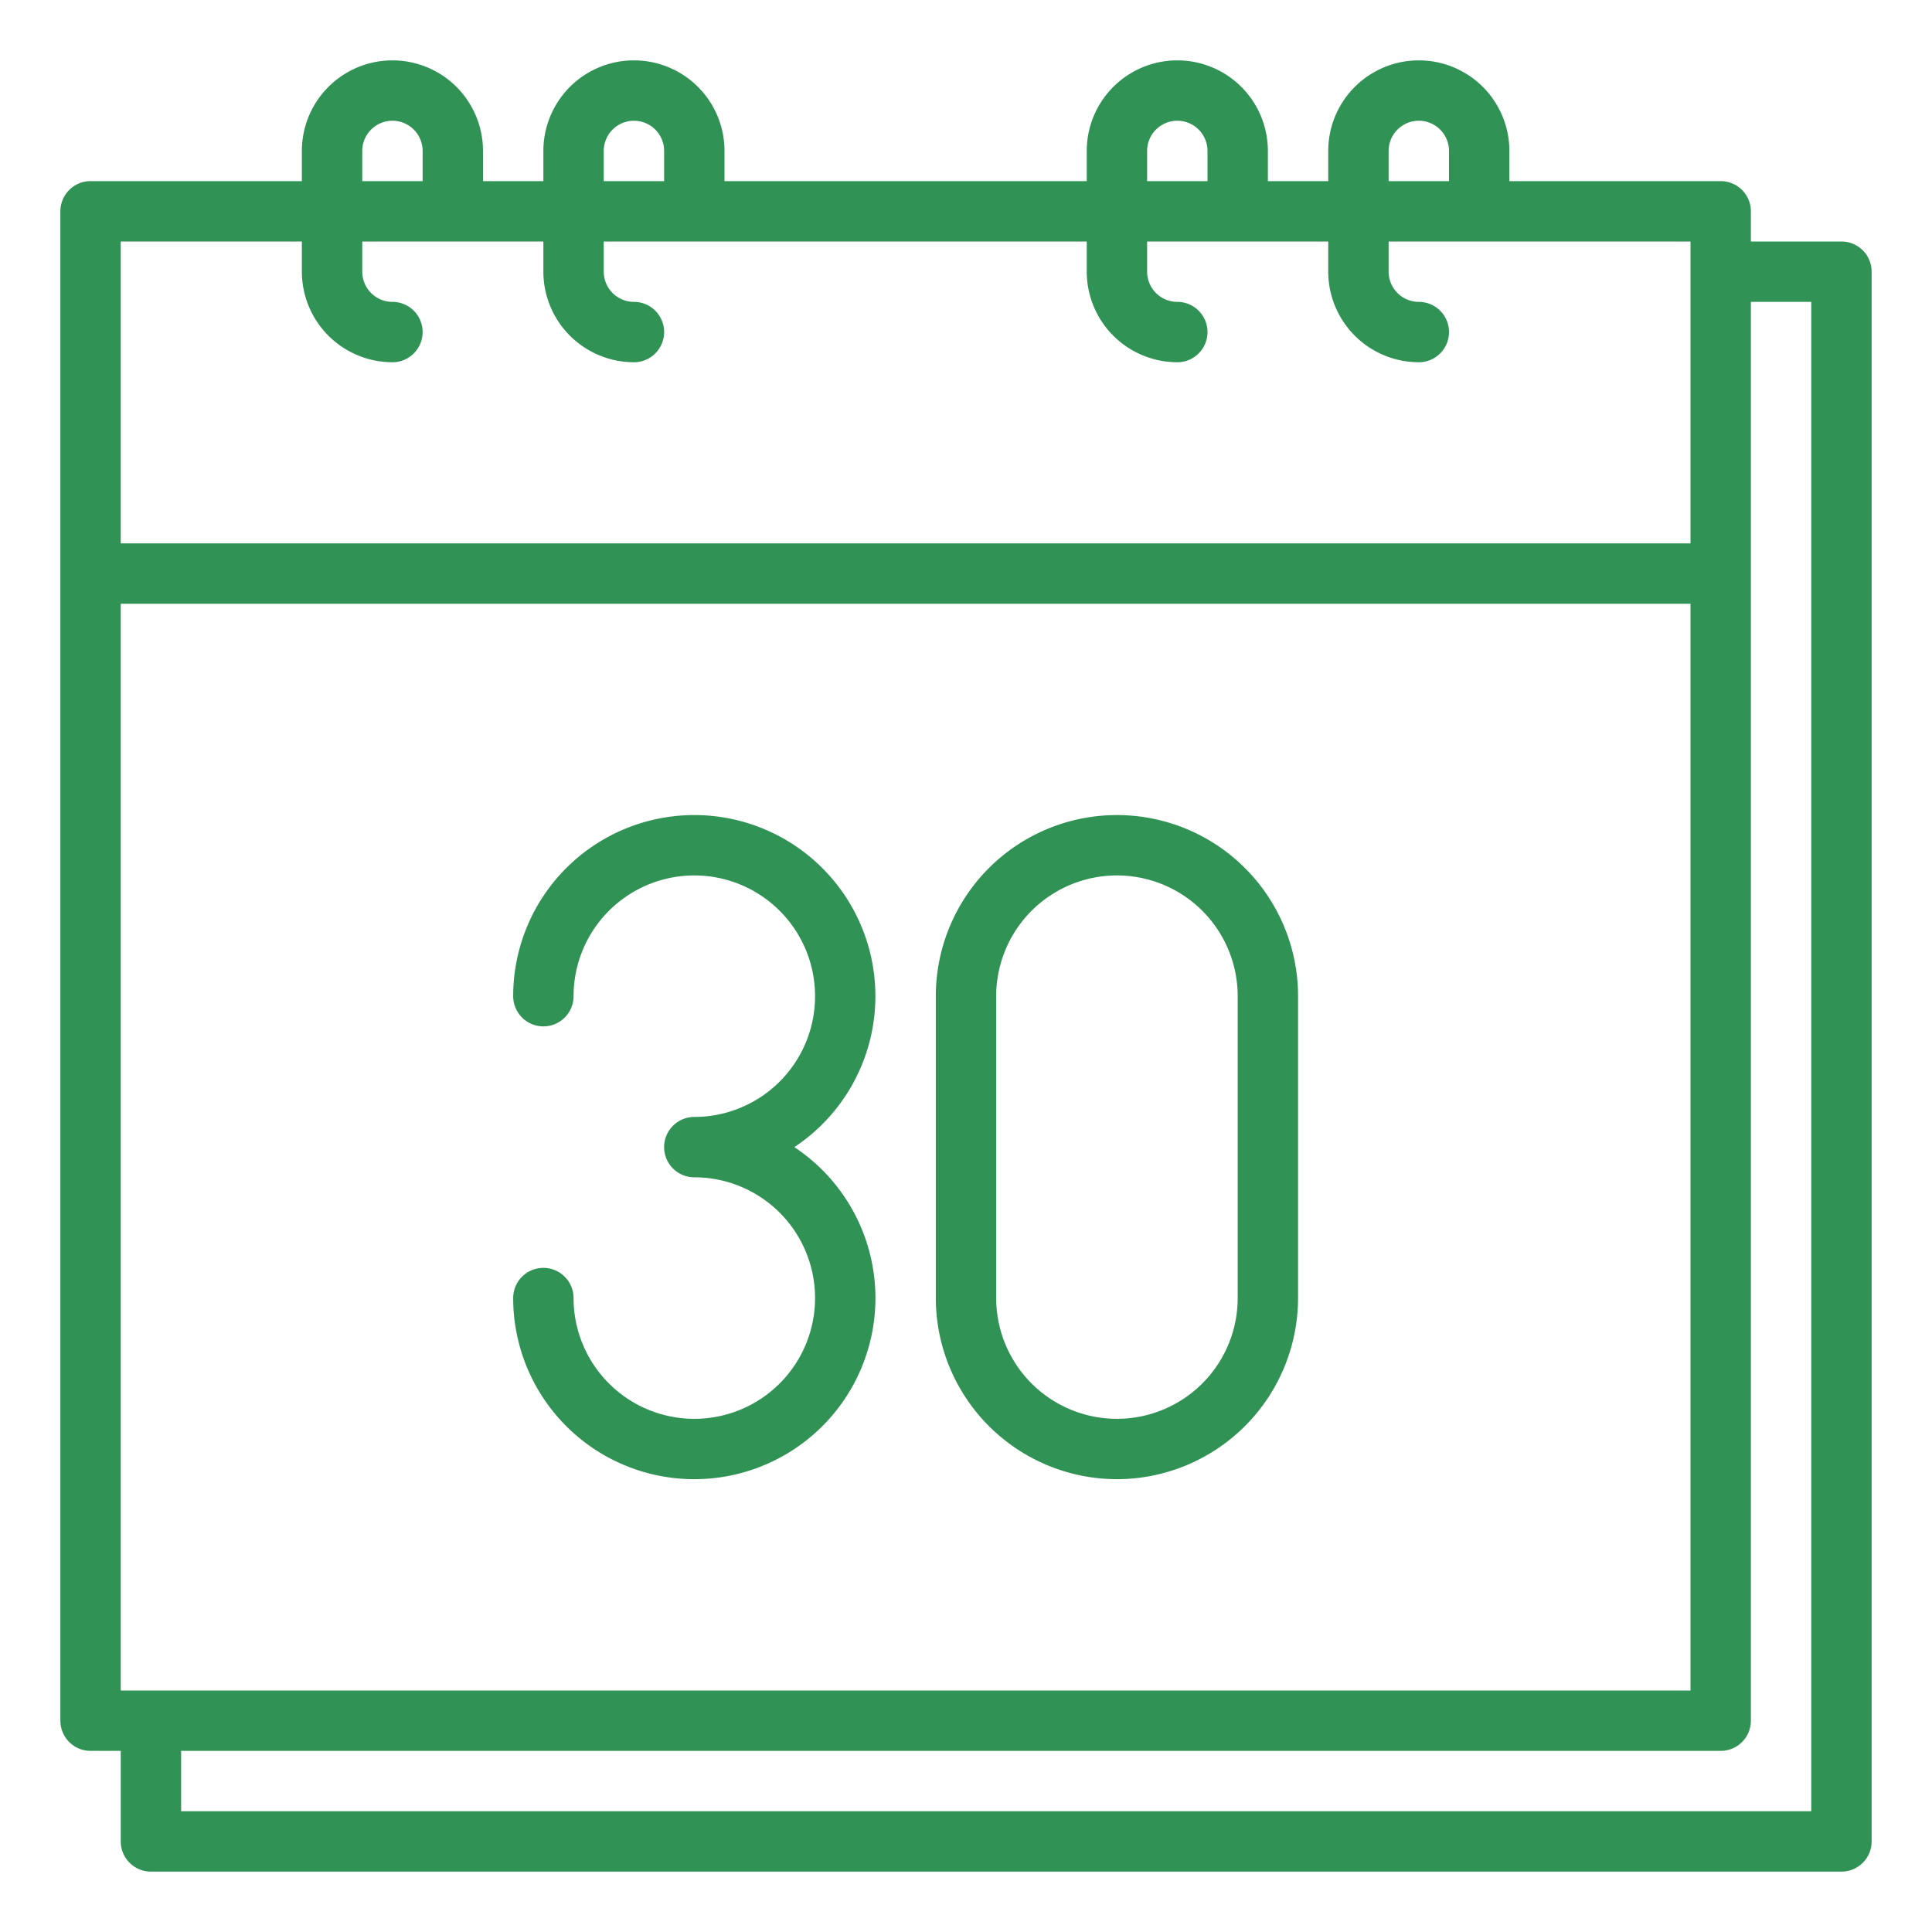
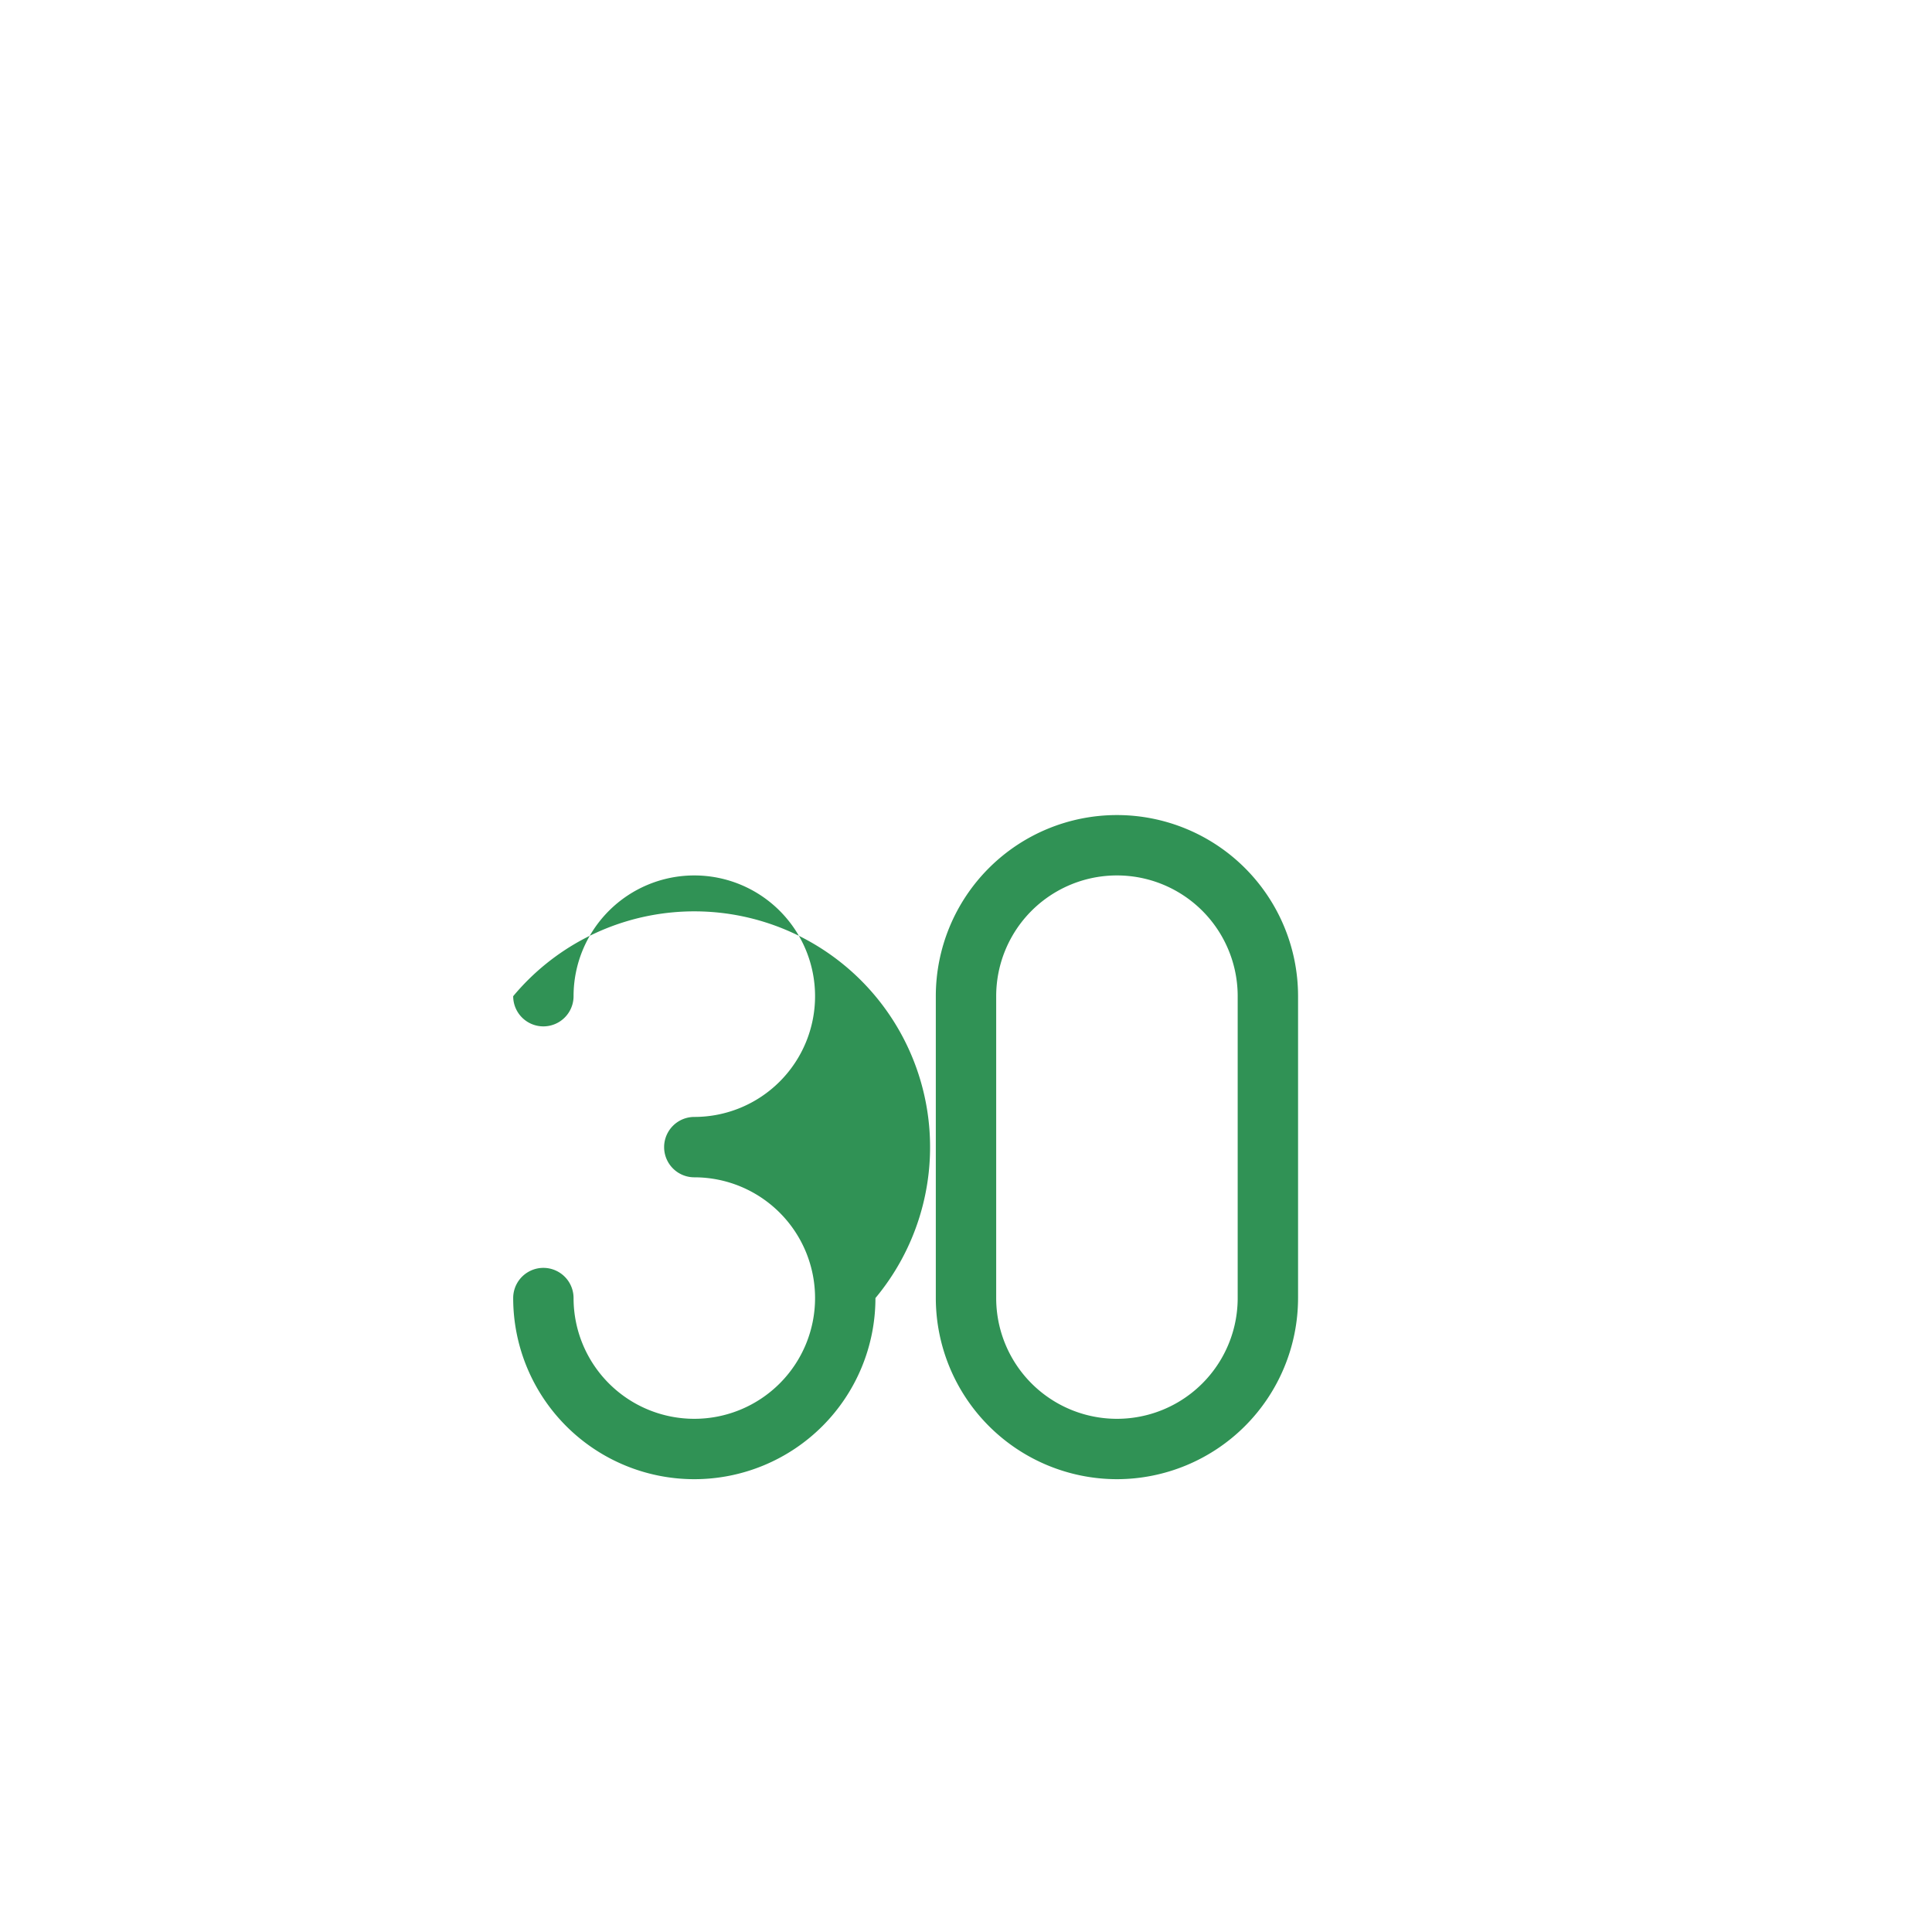
<svg xmlns="http://www.w3.org/2000/svg" xml:space="preserve" width="512" height="512" style="enable-background:new 0 0 512 512">
  <g fill="#309255">
-     <path d="M488 64h-24v-8a8 8 0 0 0-8-8h-56v-8a24 24 0 0 0-48 0v8h-16v-8a24 24 0 0 0-48 0v8h-96v-8a24 24 0 0 0-48 0v8h-16v-8a24 24 0 0 0-48 0v8H24a8 8 0 0 0-8 8v400a8 8 0 0 0 8 8h8v24a8 8 0 0 0 8 8h448a8 8 0 0 0 8-8V72a8 8 0 0 0-8-8ZM32 448V160h416v288ZM368 40a8 8 0 0 1 16 0v8h-16Zm-64 0a8 8 0 0 1 16 0v8h-16Zm-144 0a8 8 0 0 1 16 0v8h-16Zm-64 0a8 8 0 0 1 16 0v8H96ZM80 64v8a24.028 24.028 0 0 0 24 24 8 8 0 0 0 0-16 8.009 8.009 0 0 1-8-8v-8h48v8a24.028 24.028 0 0 0 24 24 8 8 0 0 0 0-16 8.009 8.009 0 0 1-8-8v-8h128v8a24.028 24.028 0 0 0 24 24 8 8 0 0 0 0-16 8.009 8.009 0 0 1-8-8v-8h48v8a24.028 24.028 0 0 0 24 24 8 8 0 0 0 0-16 8.009 8.009 0 0 1-8-8v-8h80v80H32V64Zm400 416H48v-16h408a8 8 0 0 0 8-8V80h16Z" data-original="#000000" />
-     <path d="M232 344a47.994 47.994 0 0 0-21.493-40A47.994 47.994 0 1 0 136 264a8 8 0 0 0 16 0 32 32 0 1 1 32 32 8 8 0 0 0 0 16 32 32 0 1 1-32 32 8 8 0 0 0-16 0 48 48 0 0 0 96 0Zm64 48a48.053 48.053 0 0 0 48-48v-80a48 48 0 0 0-96 0v80a48.053 48.053 0 0 0 48 48Zm-32-128a32 32 0 0 1 64 0v80a32 32 0 0 1-64 0Z" data-original="#000000" />
+     <path d="M232 344A47.994 47.994 0 1 0 136 264a8 8 0 0 0 16 0 32 32 0 1 1 32 32 8 8 0 0 0 0 16 32 32 0 1 1-32 32 8 8 0 0 0-16 0 48 48 0 0 0 96 0Zm64 48a48.053 48.053 0 0 0 48-48v-80a48 48 0 0 0-96 0v80a48.053 48.053 0 0 0 48 48Zm-32-128a32 32 0 0 1 64 0v80a32 32 0 0 1-64 0Z" data-original="#000000" />
  </g>
</svg>